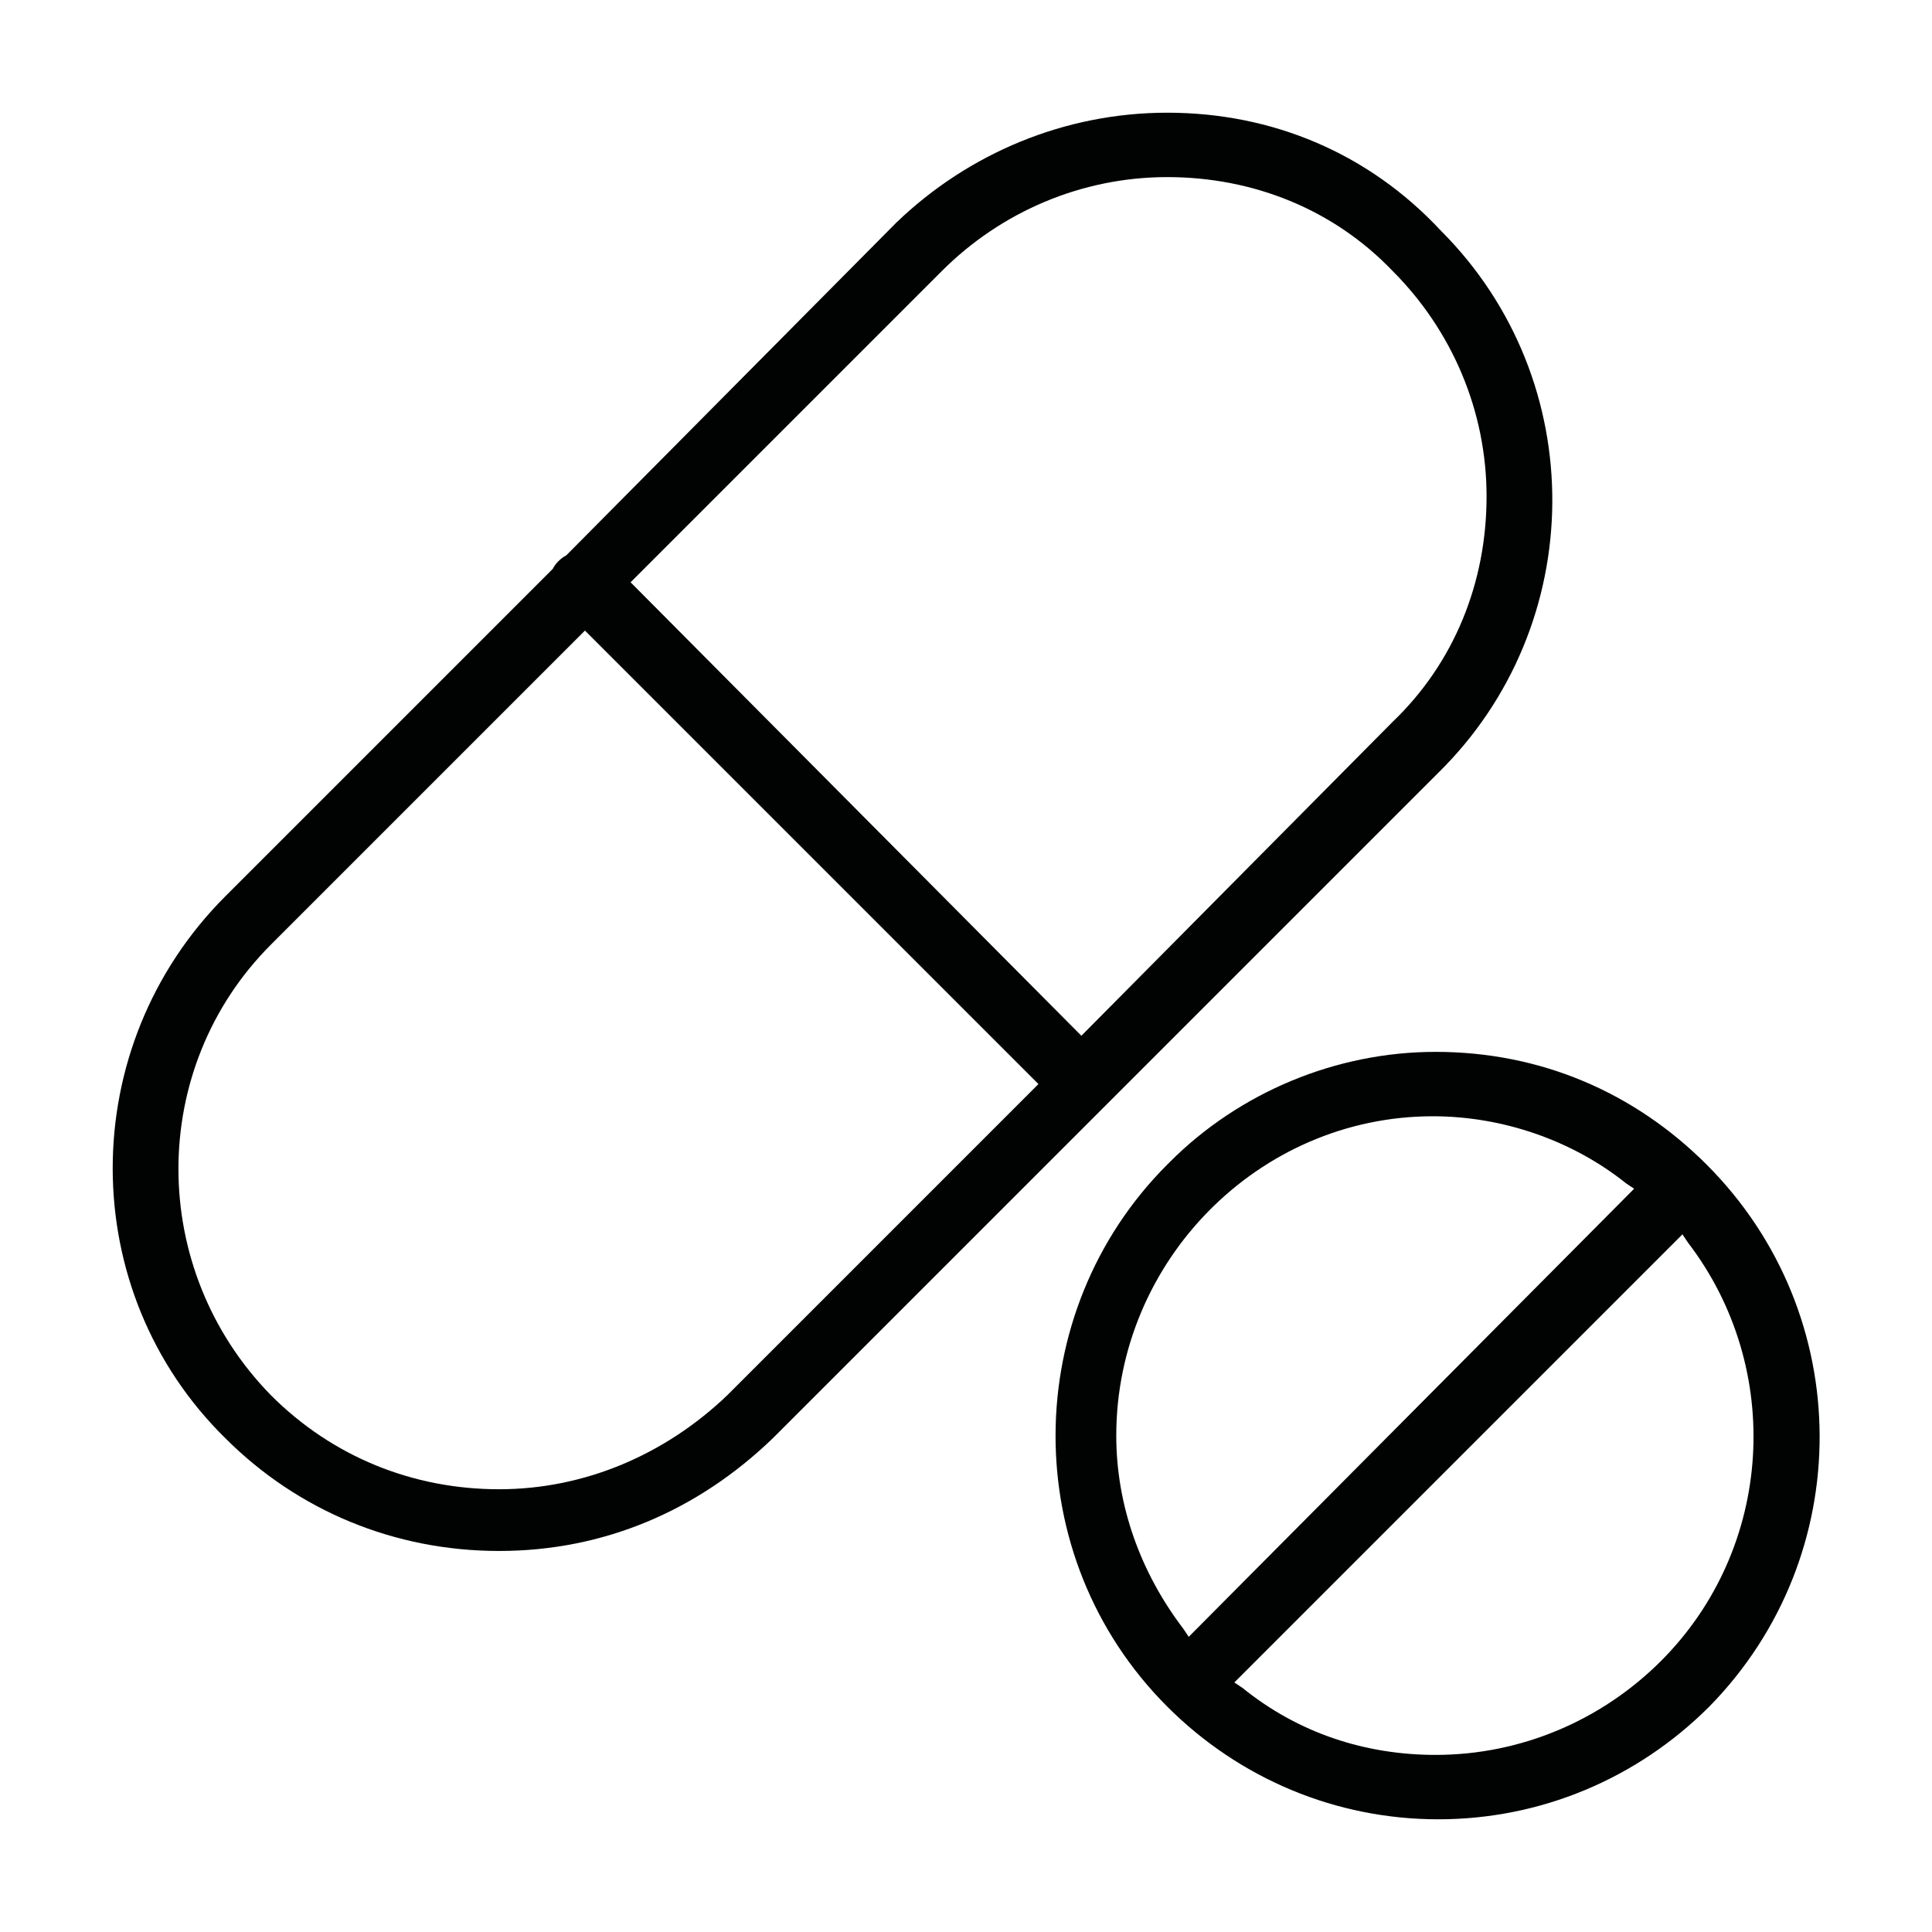
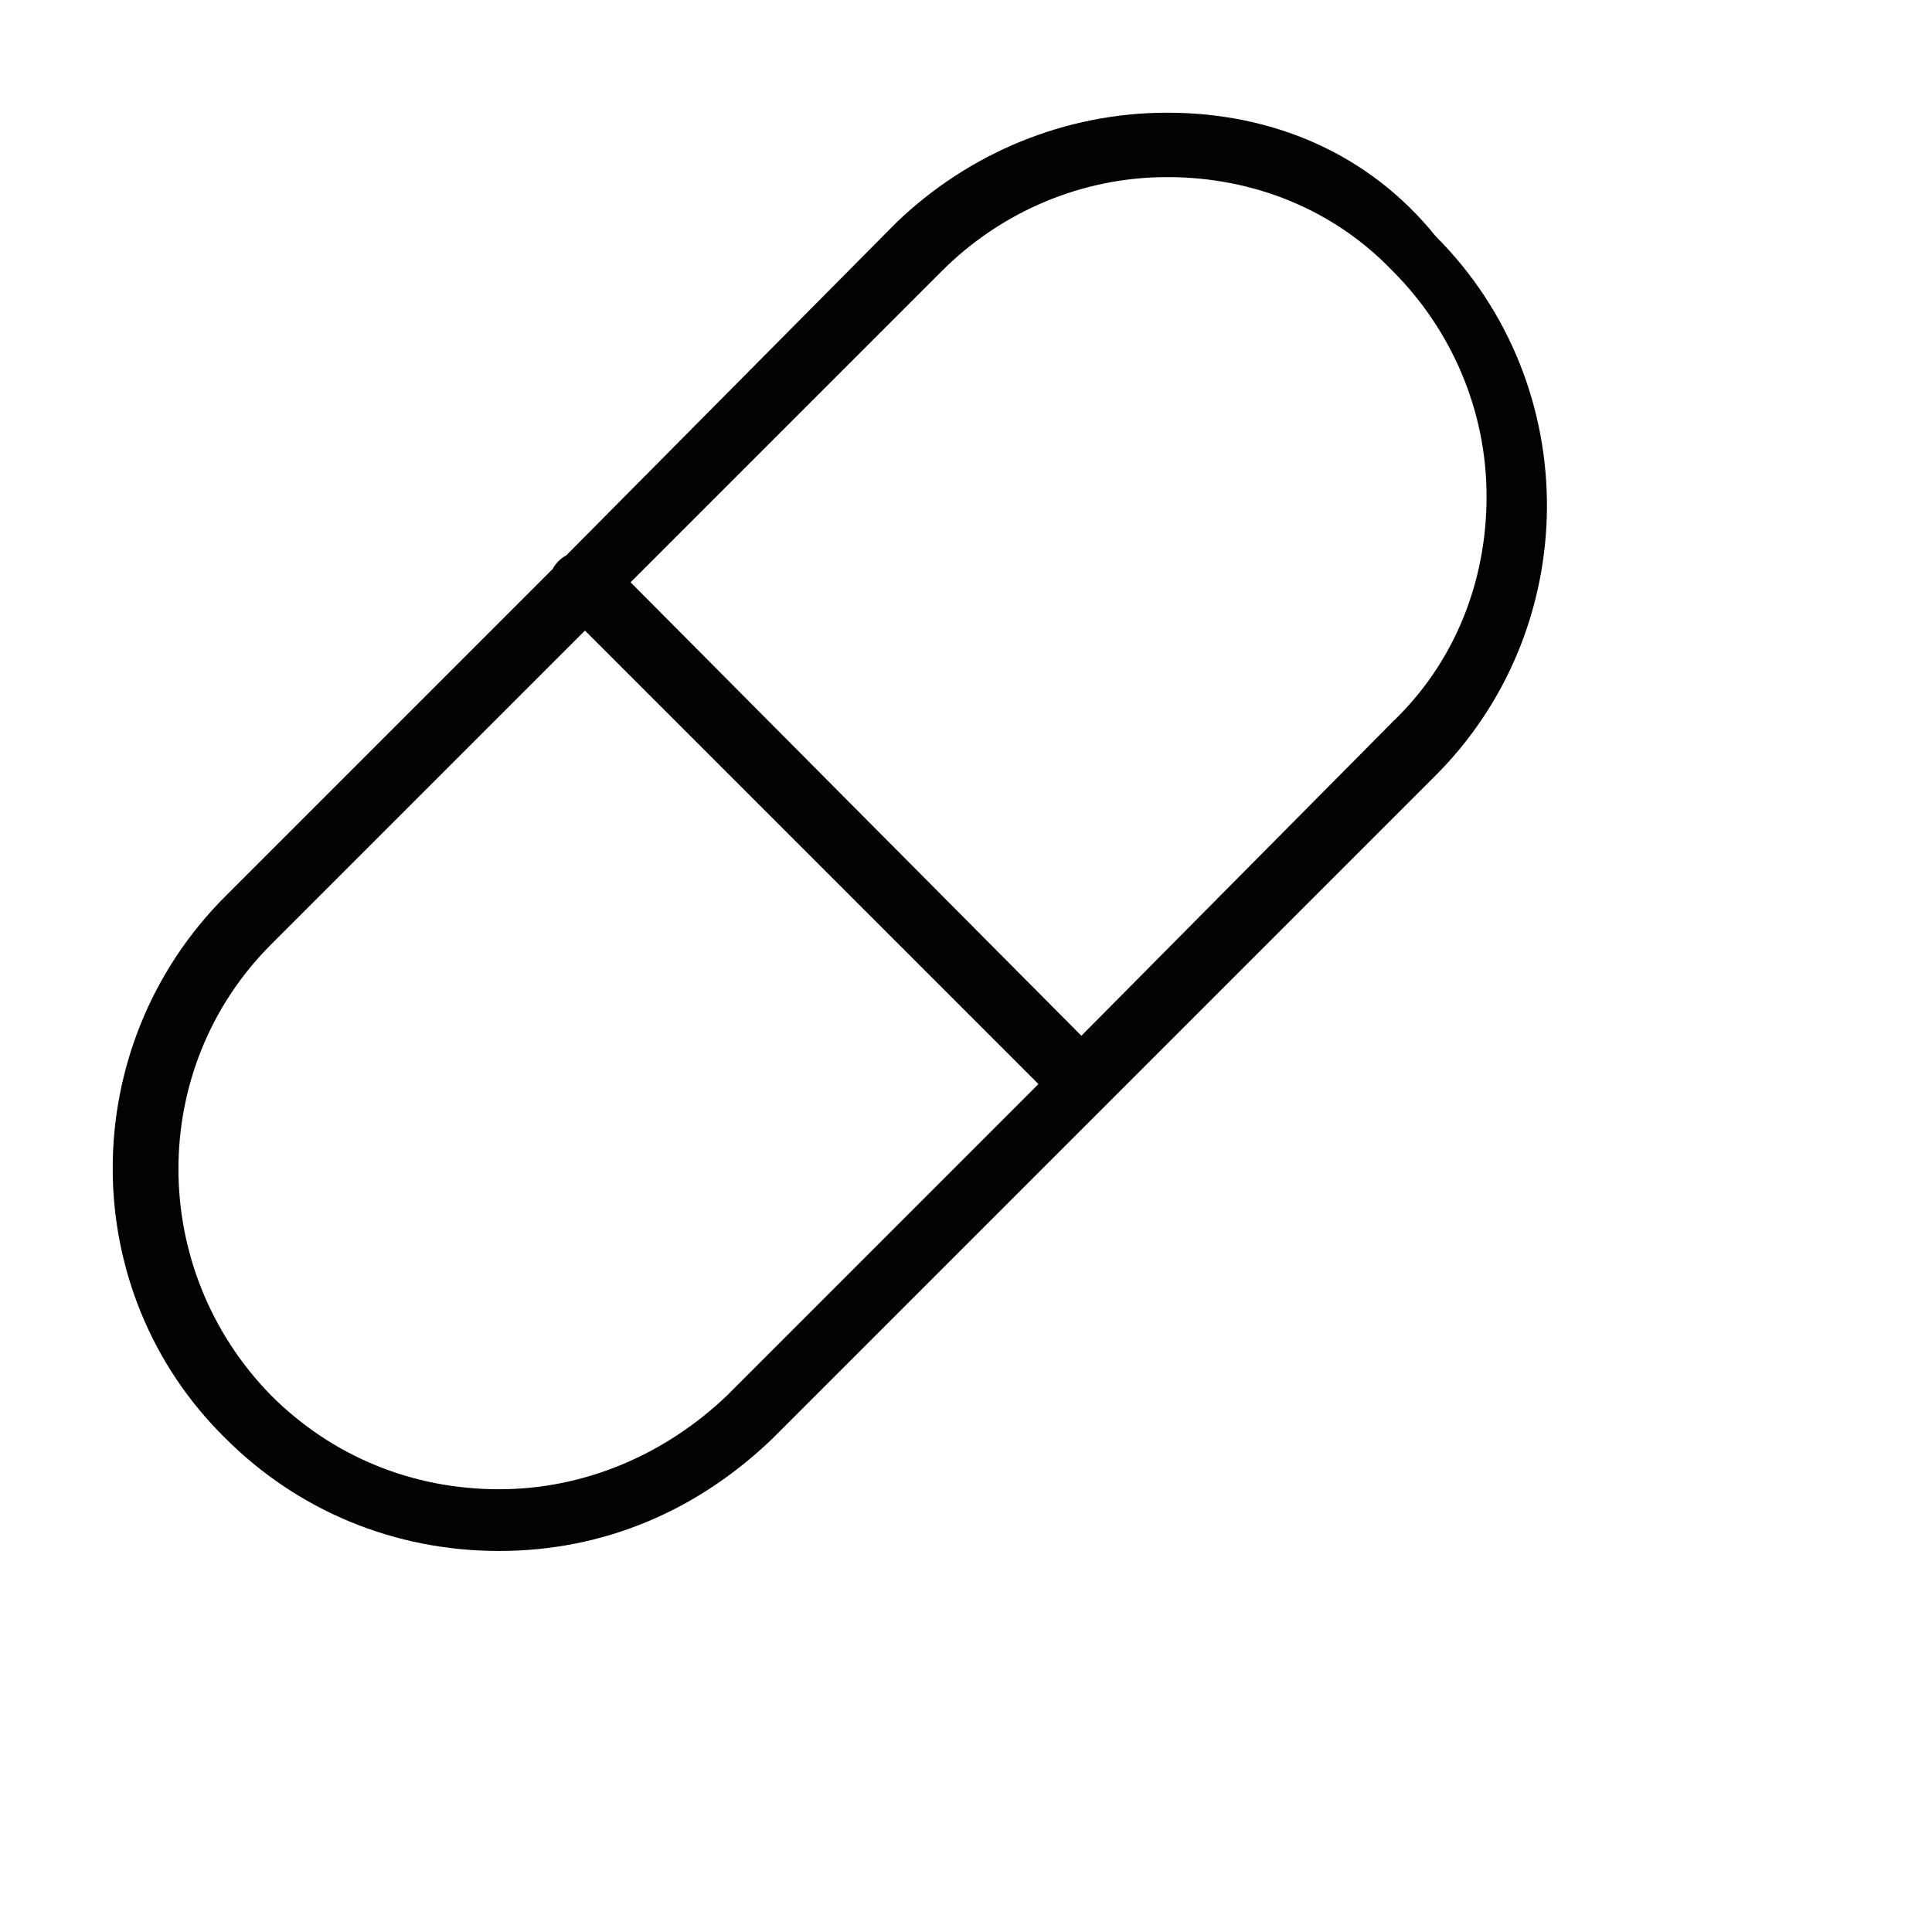
<svg xmlns="http://www.w3.org/2000/svg" version="1.1" id="Layer_1" x="0px" y="0px" viewBox="0 0 72 72" style="enable-background:new 0 0 72 72;" xml:space="preserve">
  <style type="text/css">
	.st0{fill:#010202;}
</style>
  <g>
-     <path class="st0" d="M41.2,41.2c0.1-0.1,0.1-0.1,0.2-0.2l12.2-12.2c5.6-5.5,5.7-14.6,0.1-20.2C51,5.7,47.4,4.2,43.5,4.2   c-3.8,0-7.4,1.5-10.1,4.1L21.1,20.7c-0.2,0.1-0.4,0.3-0.5,0.5L8.4,33.4c-5.6,5.6-5.6,14.7,0,20.2c2.7,2.7,6.3,4.2,10.2,4.2   s7.4-1.5,10.2-4.2L41,41.4C41.1,41.3,41.1,41.3,41.2,41.2z M27.1,52c-2.3,2.2-5.3,3.5-8.5,3.5c-3.2,0-6.2-1.2-8.5-3.5   c-4.6-4.7-4.6-12.2,0-16.8l11.7-11.7l16.9,16.9L27.1,52z M23.5,21.7l11.6-11.6c2.2-2.2,5.2-3.5,8.4-3.5s6.2,1.2,8.4,3.5   c2.2,2.2,3.5,5.2,3.5,8.4s-1.2,6.2-3.5,8.4L40.3,38.6L23.5,21.7z" />
-     <path class="st0" d="M63.6,43.4c-2.7-2.7-6.2-4.2-10.1-4.2c-3.7,0-7.3,1.5-9.9,4.1l-0.1,0.1c-5.5,5.5-5.6,14.6,0,20.2   c2.7,2.7,6.3,4.2,10.1,4.2c3.8,0,7.4-1.5,10.1-4.2C69.2,58,69.2,49,63.6,43.4z M44.1,60.7c-1.6-2.1-2.5-4.6-2.5-7.2   c0-6.5,5.3-11.9,11.8-11.9c2.6,0,5.2,0.9,7.2,2.5l0.3,0.2L44.3,61L44.1,60.7z M61.9,61.9c-2.2,2.2-5.2,3.5-8.4,3.5   c-2.6,0-5.1-0.8-7.2-2.5L46,62.7L62.7,46l0.2,0.3C66.5,51,66.1,57.7,61.9,61.9z" />
+     <path class="st0" d="M41.2,41.2l12.2-12.2c5.6-5.5,5.7-14.6,0.1-20.2C51,5.7,47.4,4.2,43.5,4.2   c-3.8,0-7.4,1.5-10.1,4.1L21.1,20.7c-0.2,0.1-0.4,0.3-0.5,0.5L8.4,33.4c-5.6,5.6-5.6,14.7,0,20.2c2.7,2.7,6.3,4.2,10.2,4.2   s7.4-1.5,10.2-4.2L41,41.4C41.1,41.3,41.1,41.3,41.2,41.2z M27.1,52c-2.3,2.2-5.3,3.5-8.5,3.5c-3.2,0-6.2-1.2-8.5-3.5   c-4.6-4.7-4.6-12.2,0-16.8l11.7-11.7l16.9,16.9L27.1,52z M23.5,21.7l11.6-11.6c2.2-2.2,5.2-3.5,8.4-3.5s6.2,1.2,8.4,3.5   c2.2,2.2,3.5,5.2,3.5,8.4s-1.2,6.2-3.5,8.4L40.3,38.6L23.5,21.7z" />
  </g>
</svg>